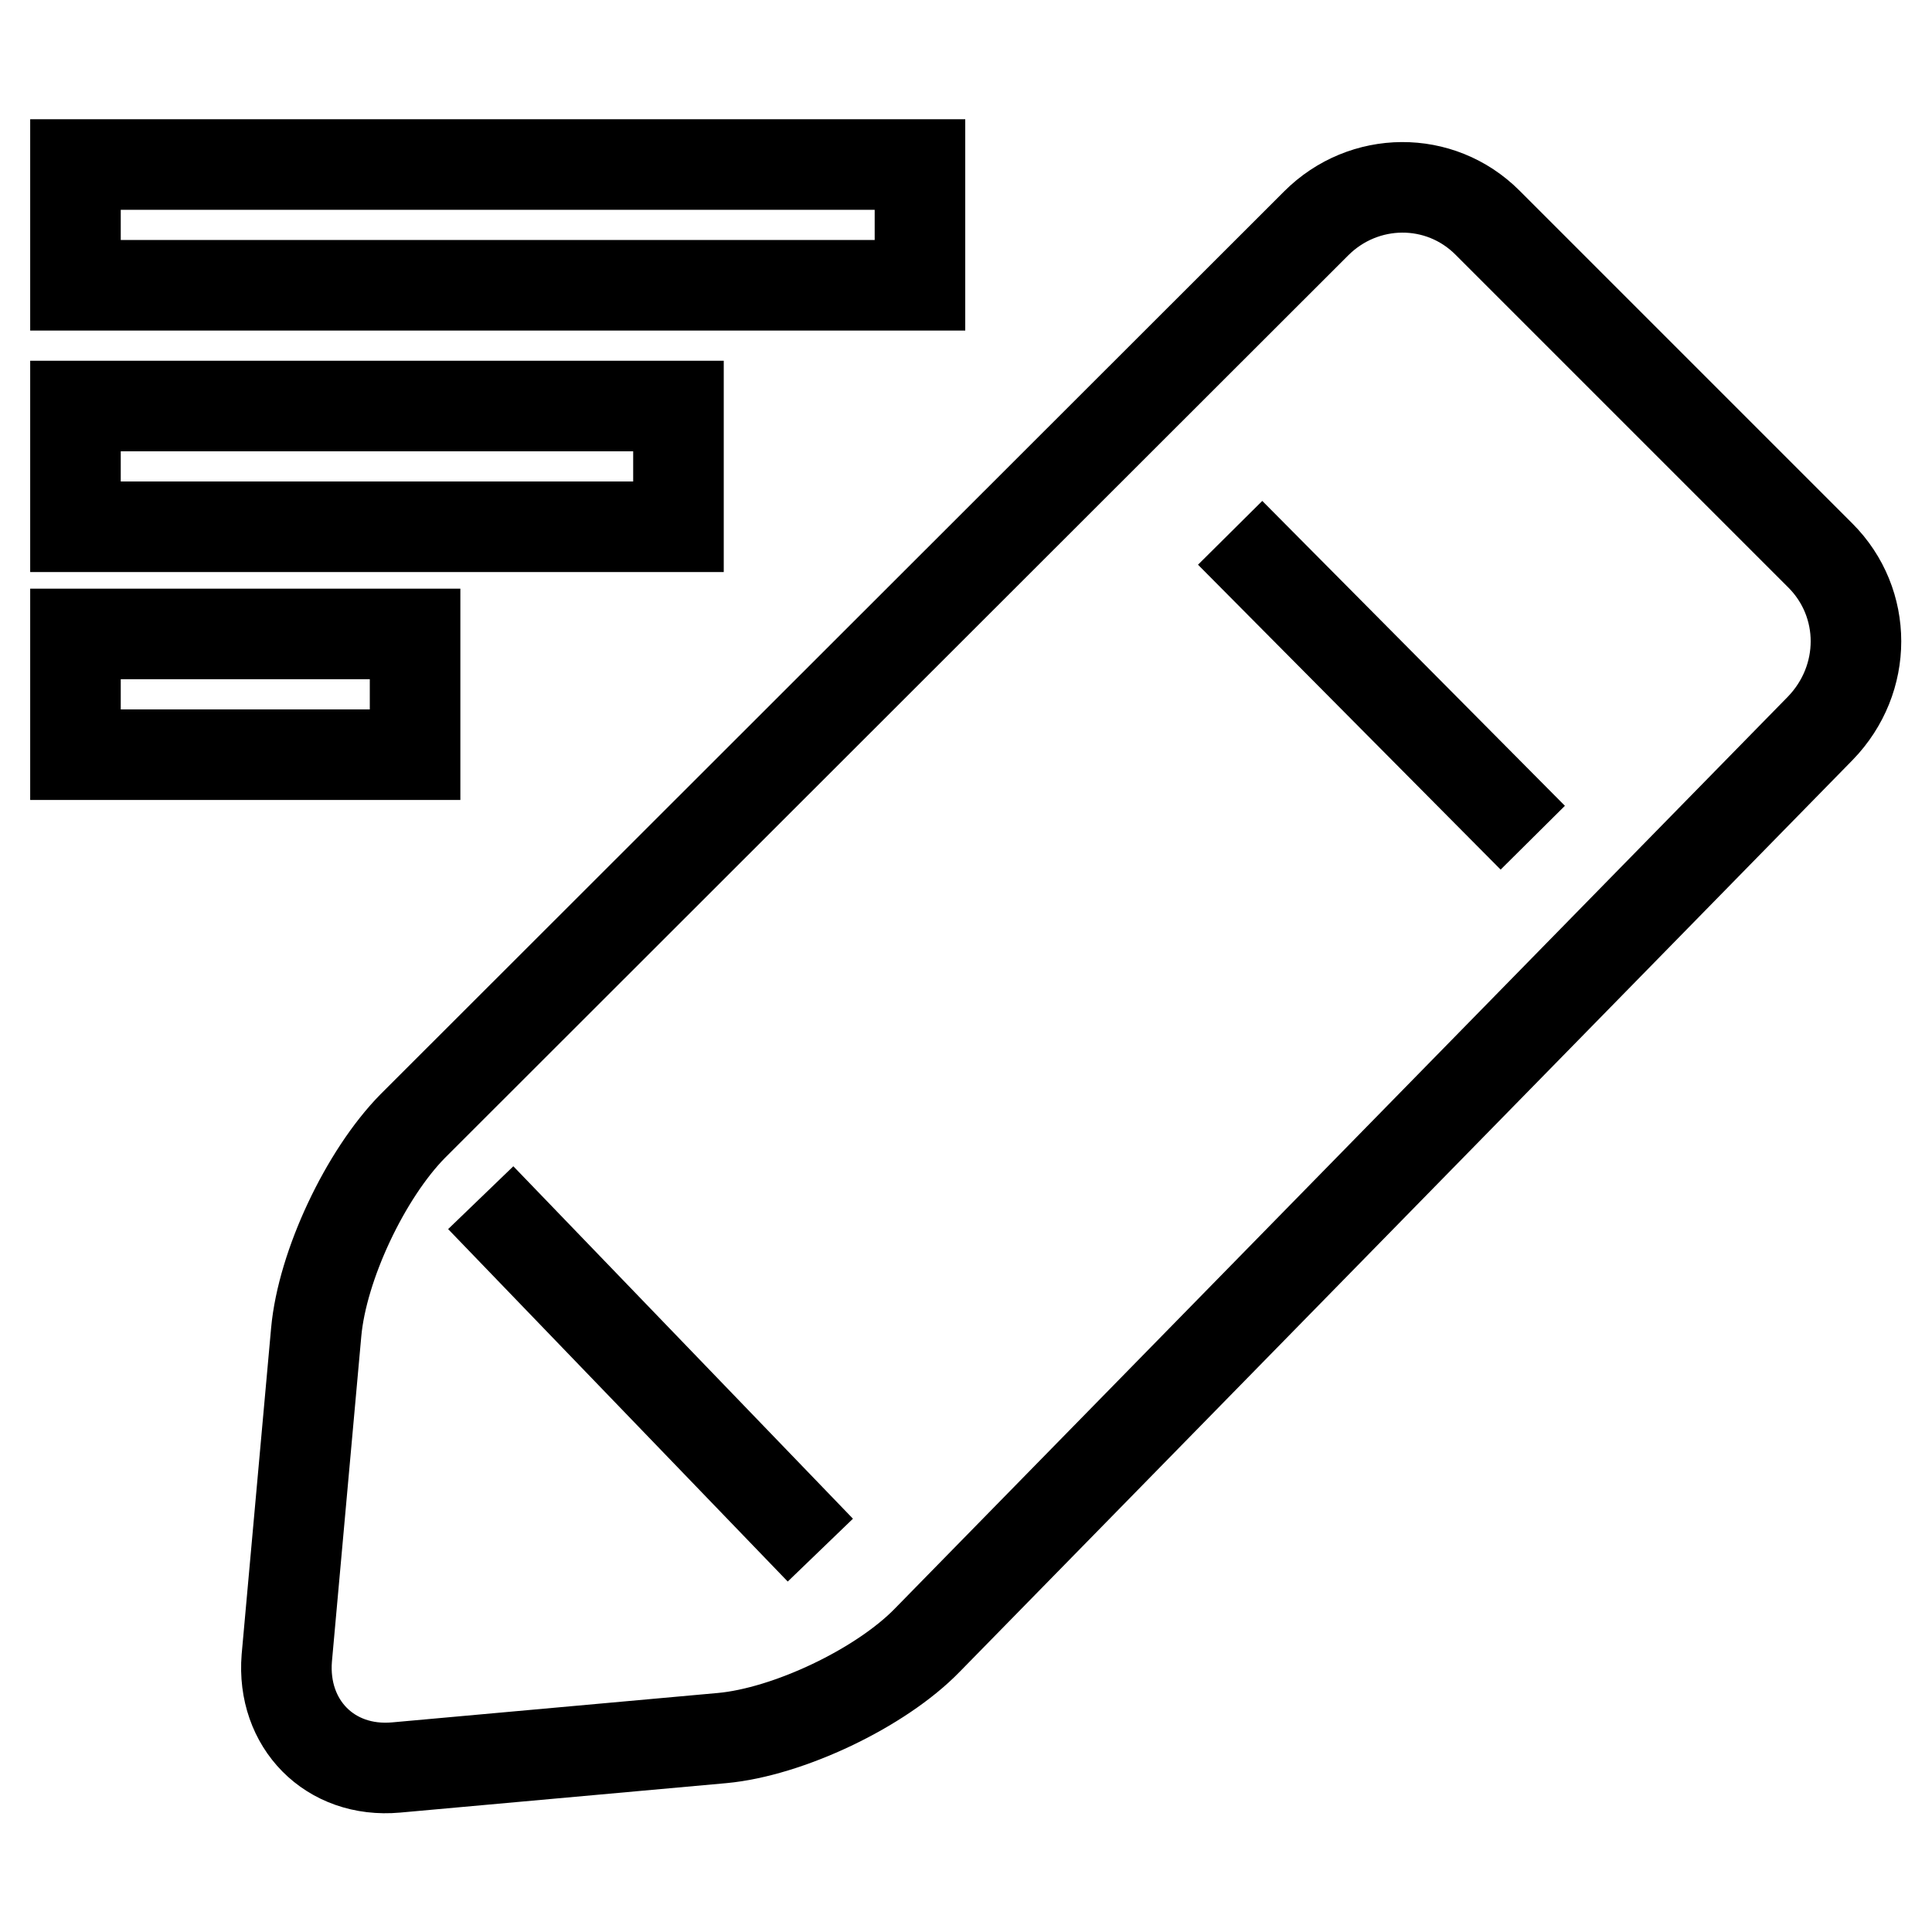
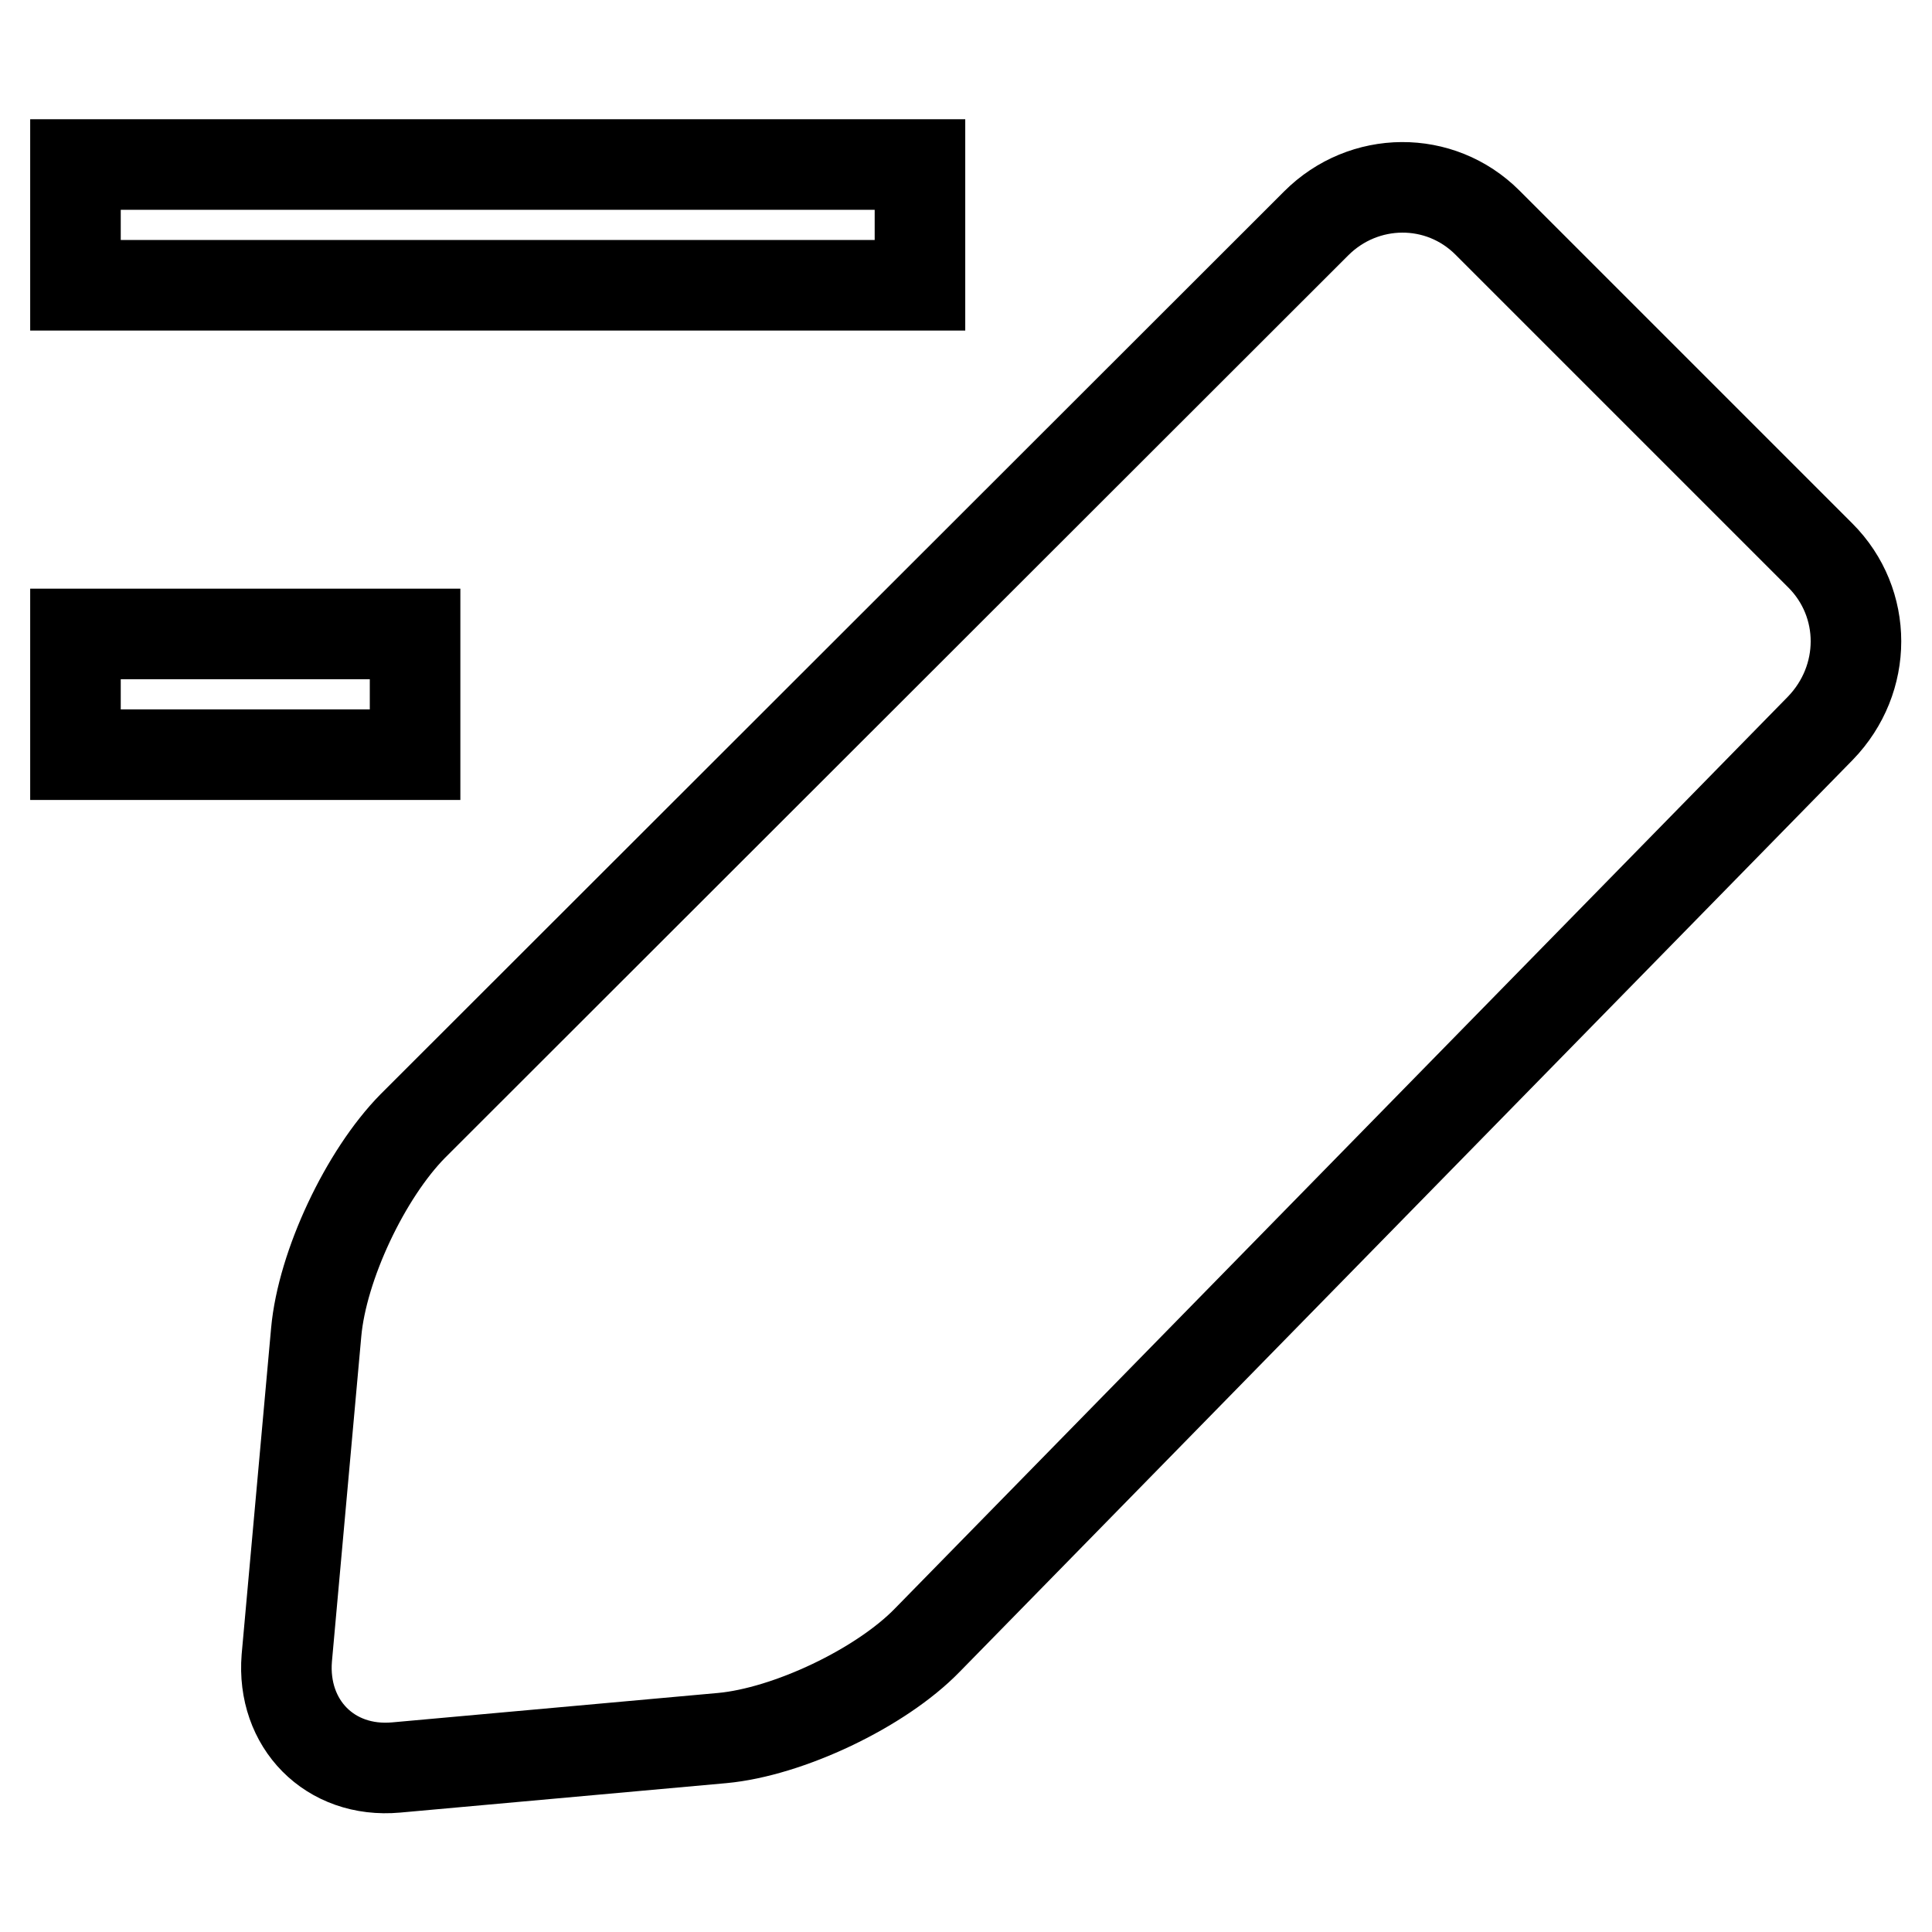
<svg xmlns="http://www.w3.org/2000/svg" version="1.1" x="0px" y="0px" viewBox="0 0 256 256" enable-background="new 0 0 256 256" xml:space="preserve">
  <g>
    <g>
      <path stroke-width="12" fill-opacity="0" stroke="#000000" d="M10,21.8h111.9v16H10V21.8z" />
-       <path stroke-width="12" fill-opacity="0" stroke="#000000" d="M10,53.8h79.9v16H10V53.8z" />
      <path stroke-width="12" fill-opacity="0" stroke="#000000" d="M10,84h45v16H10V84L10,84z" />
      <path stroke-width="12" fill-opacity="0" stroke="#000000" d="M174.4,29.6c6.3-6.3,16.4-6.4,22.7-0.1l44.1,44.1c6.3,6.3,6.3,16.4,0,22.9L122.9,217.3c-6.2,6.4-18.5,12.2-27.2,13l-43.2,3.9c-8.8,0.8-15.2-5.8-14.5-14.5l3.9-43.2c0.8-8.8,6.5-20.9,12.8-27.3L174.4,29.6L174.4,29.6z" />
-       <path stroke-width="12" fill-opacity="0" stroke="#000000" d="M63.7,158.7l45,46.7" />
-       <path stroke-width="12" fill-opacity="0" stroke="#000000" d="M163,70.6l40.1,40.4" />
    </g>
  </g>
</svg>